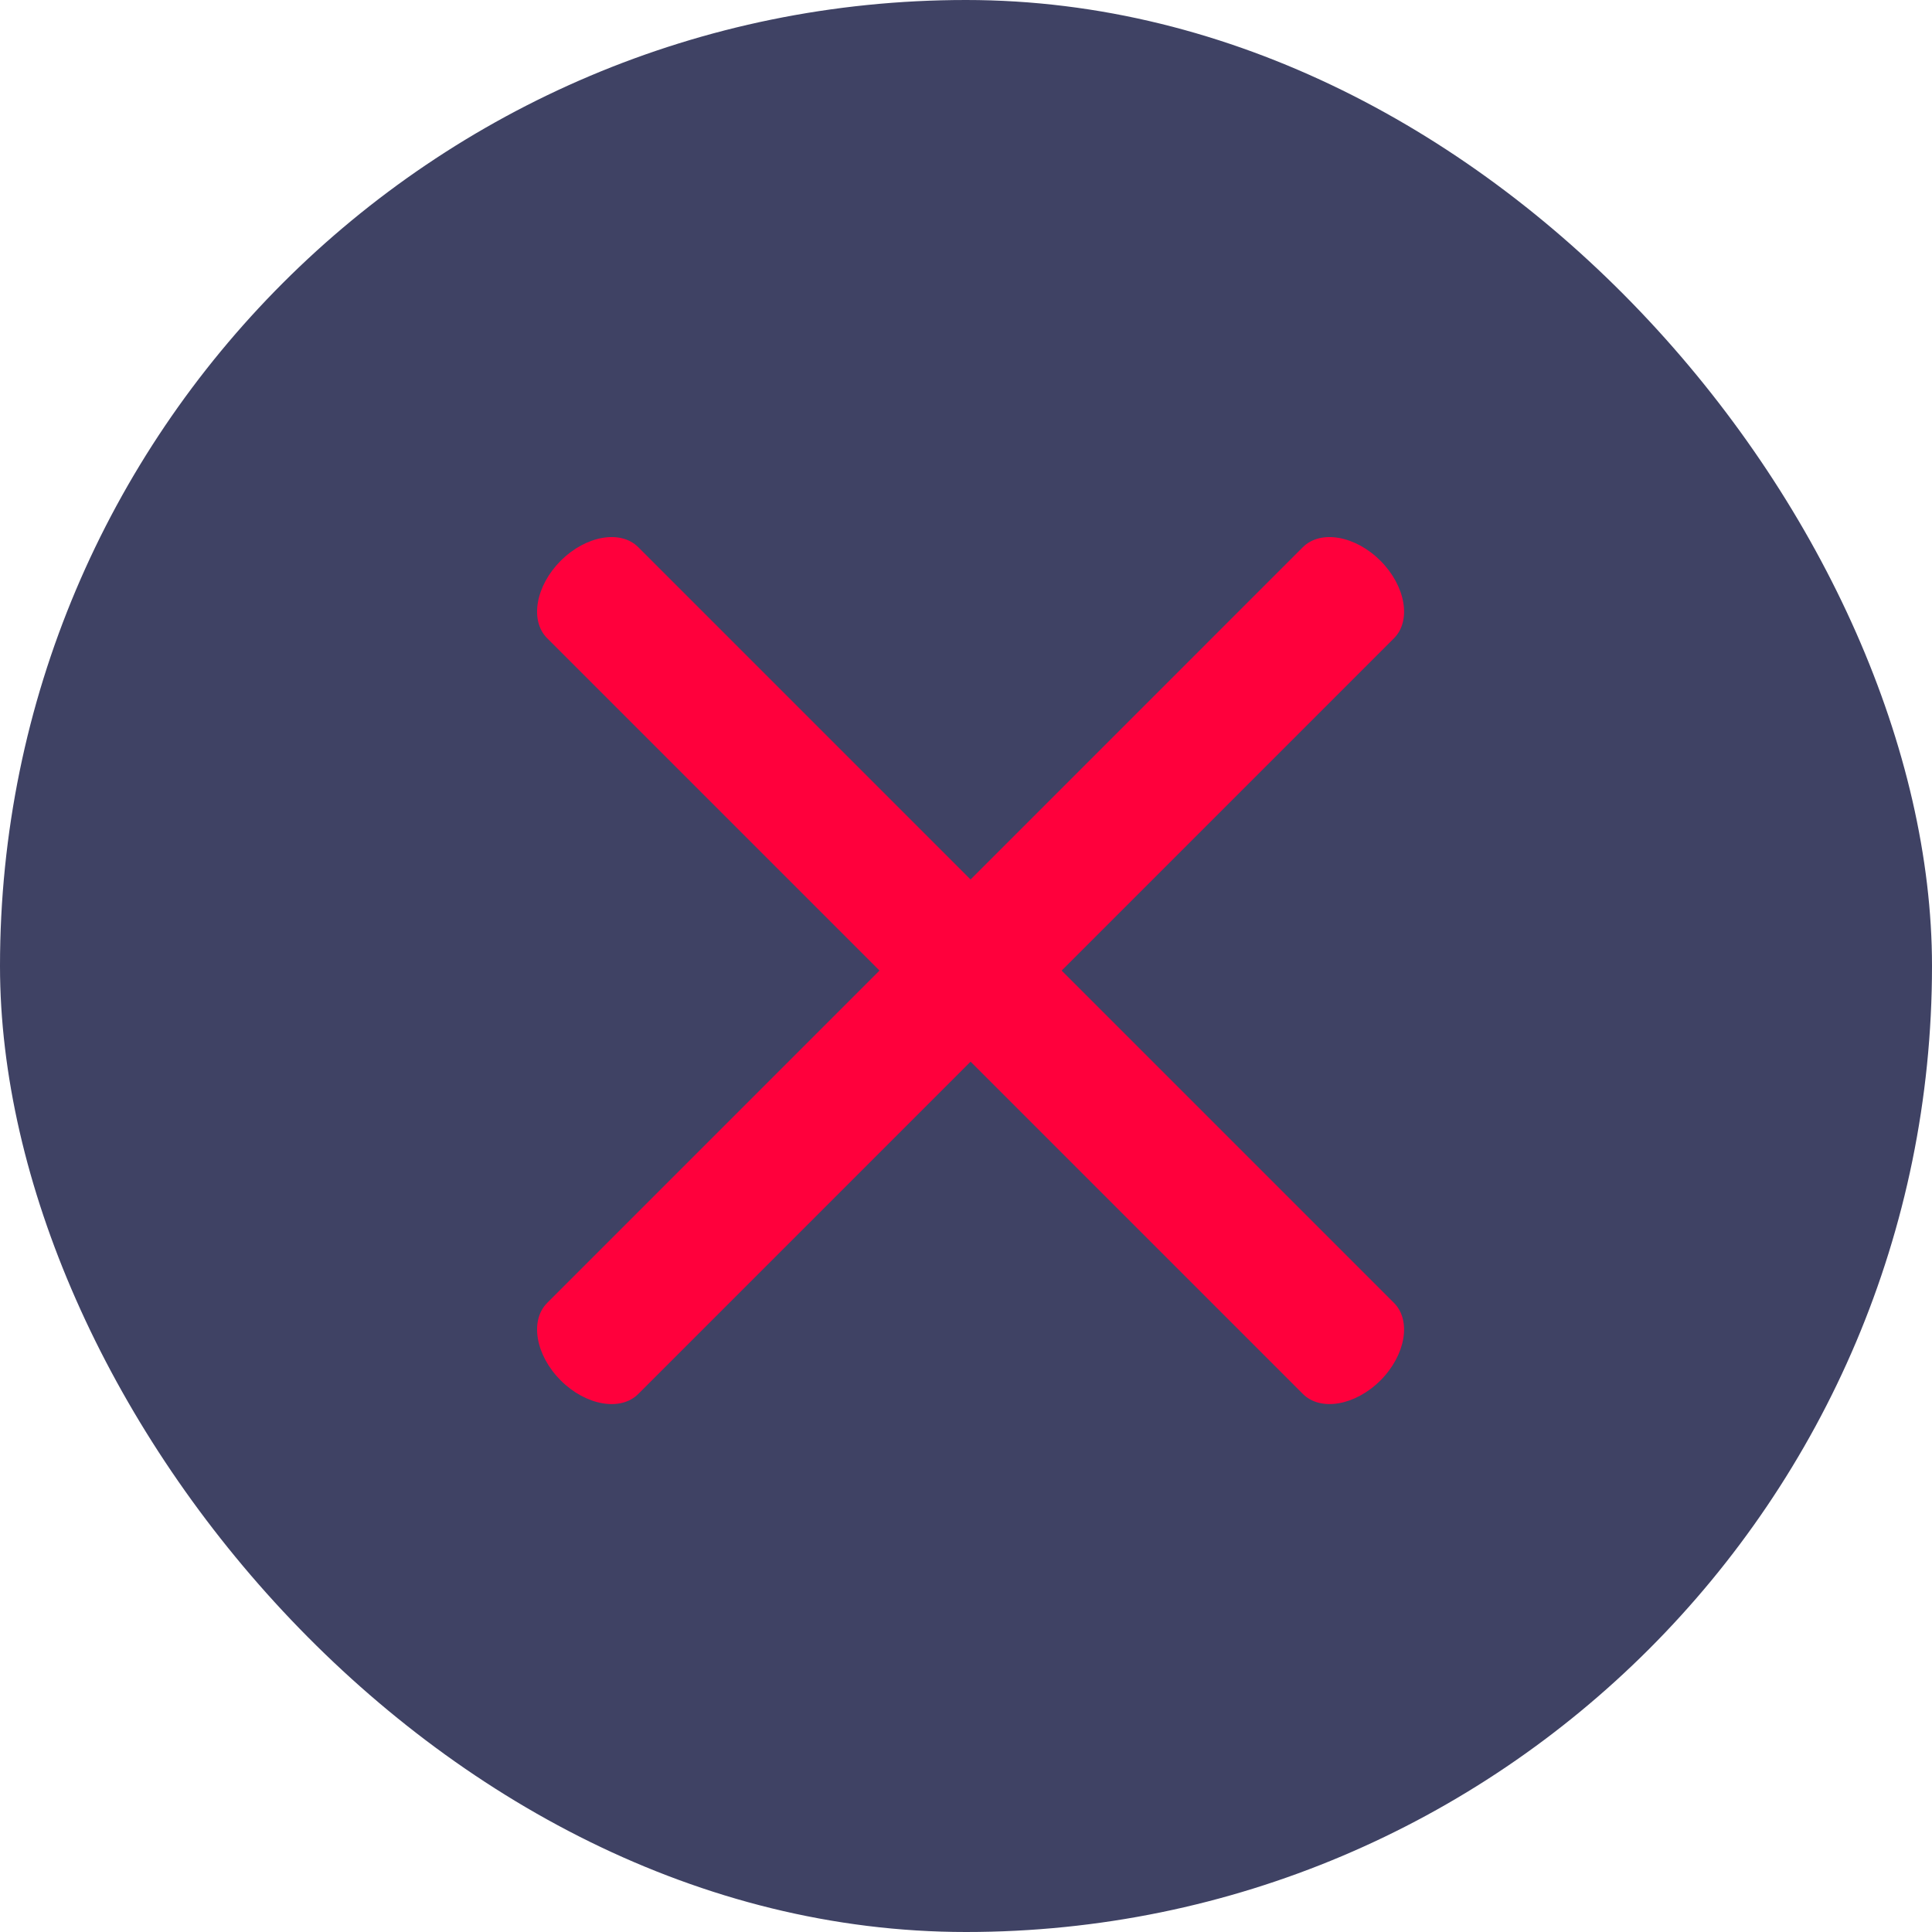
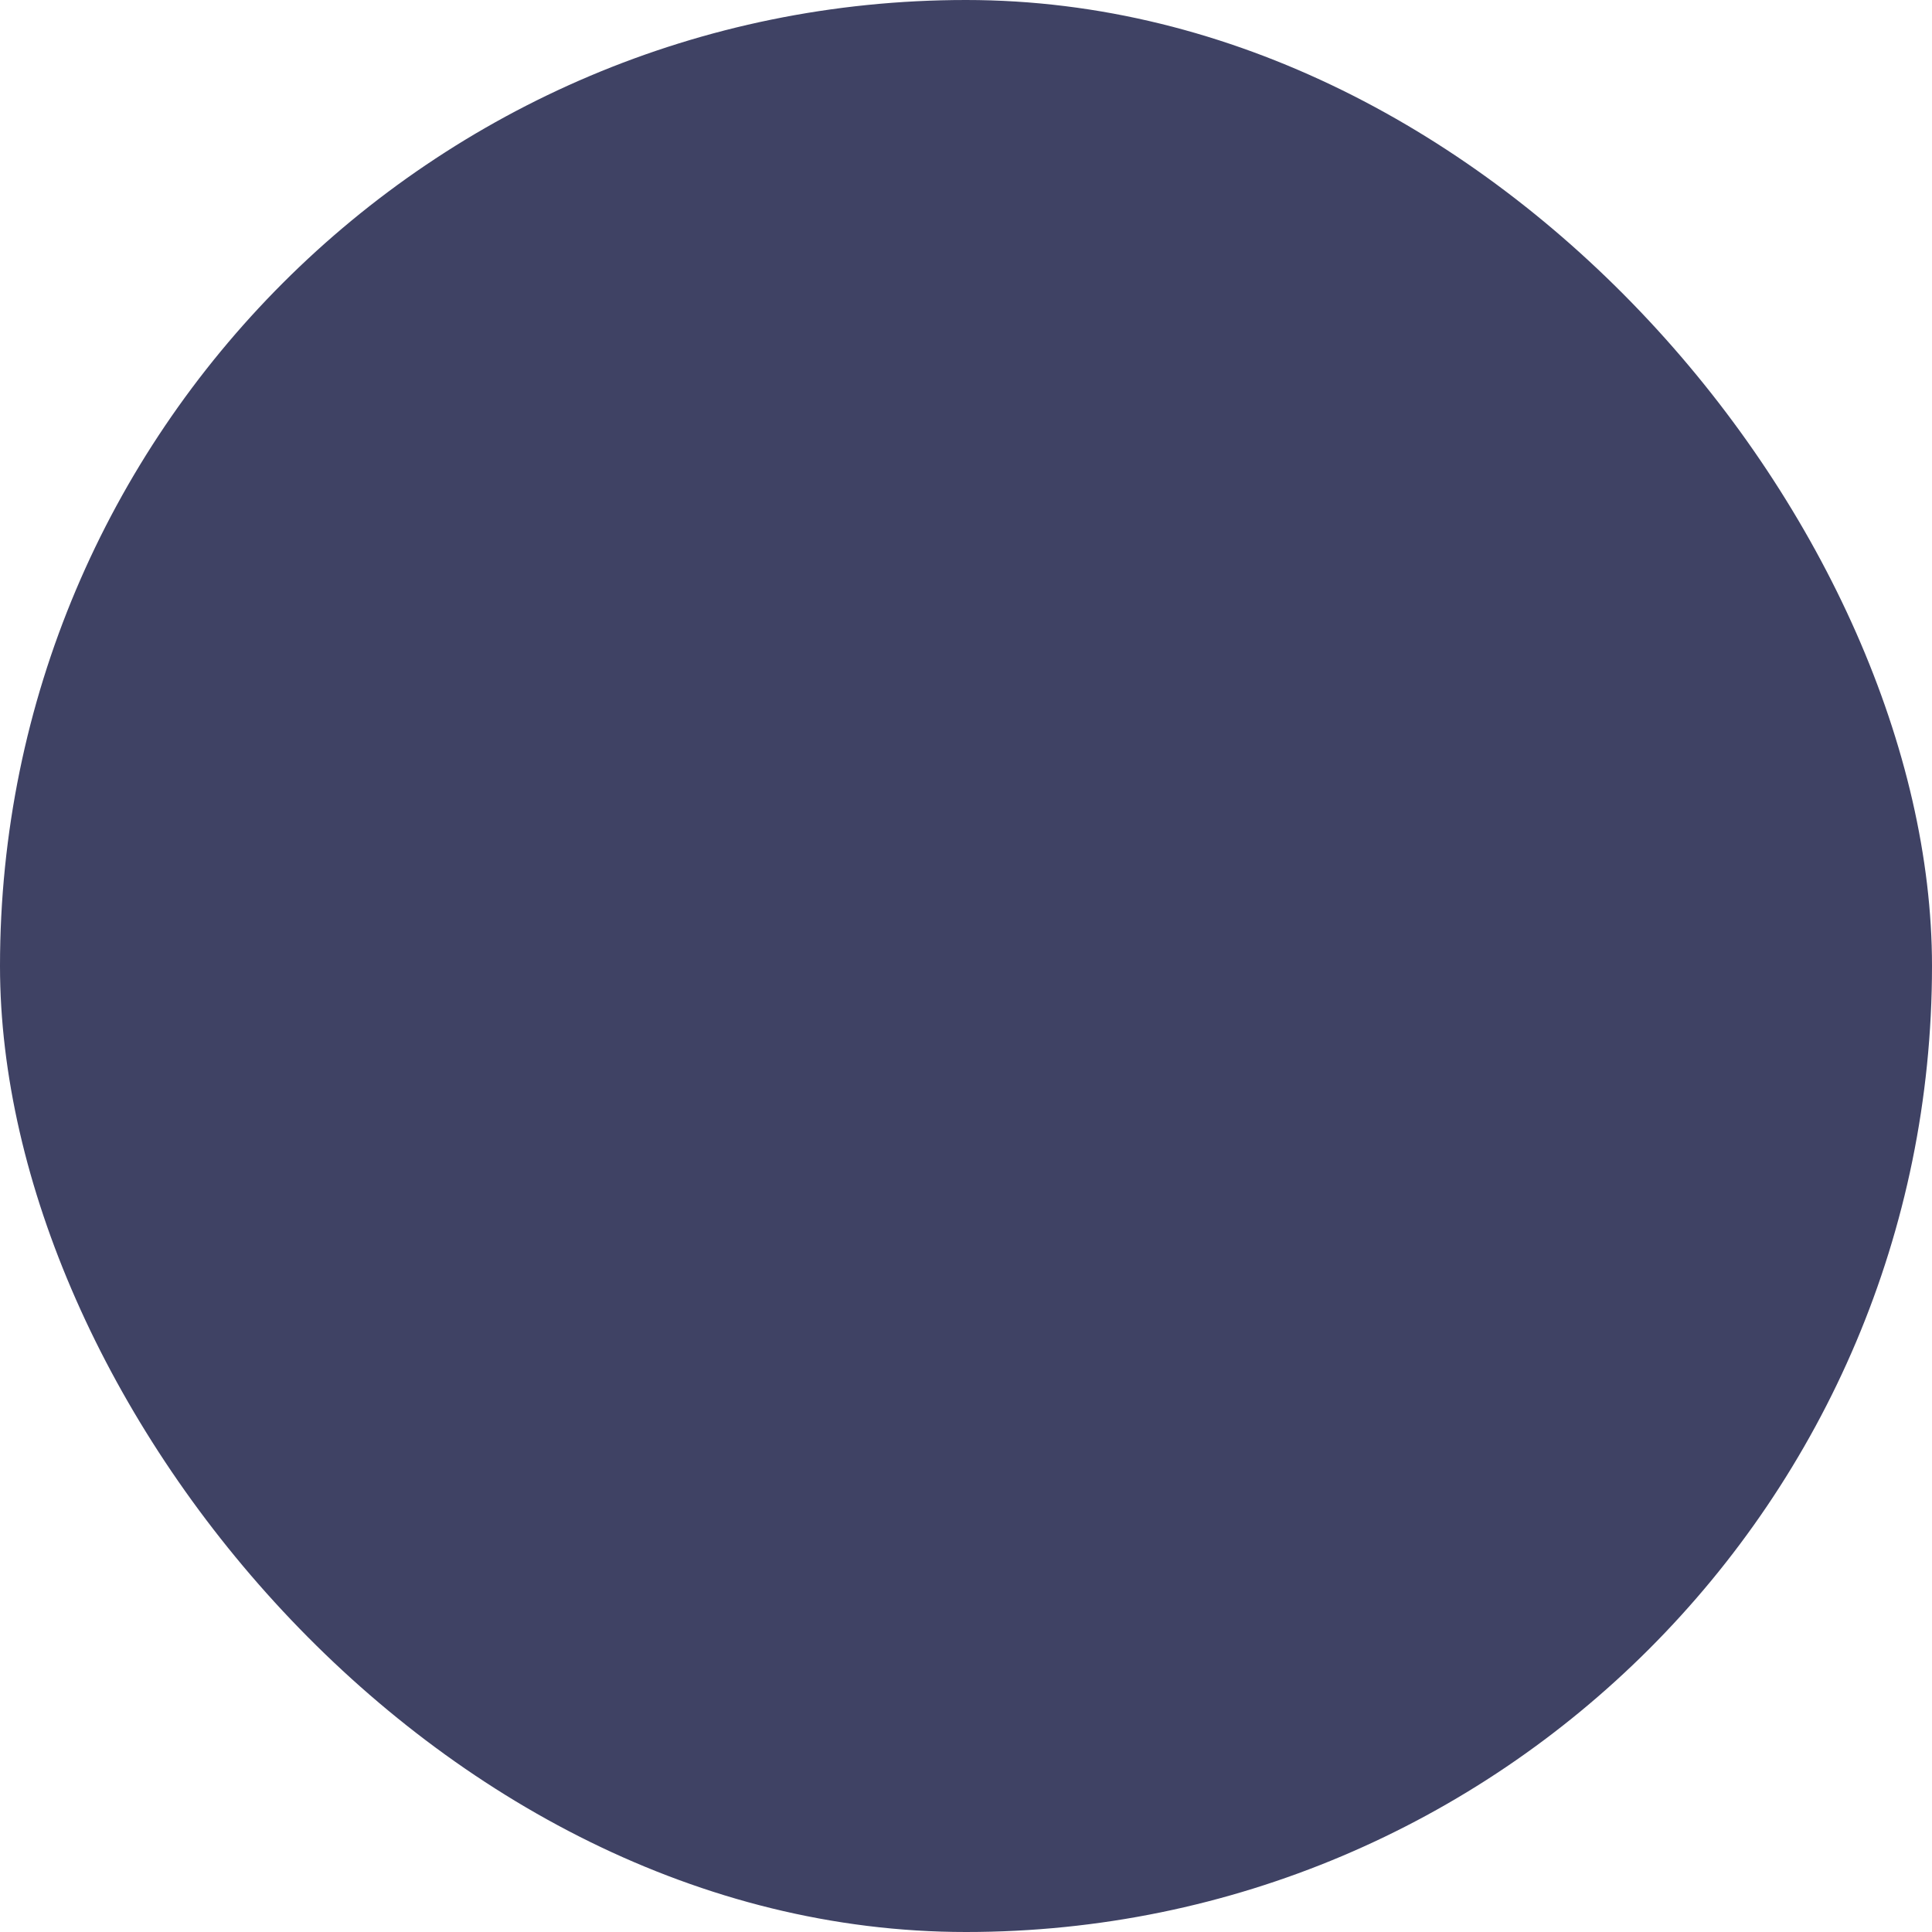
<svg xmlns="http://www.w3.org/2000/svg" width="35" height="35" viewBox="0 0 35 35" fill="none">
  <rect width="35" height="35" rx="17.5" fill="#3F4264" />
-   <path d="M25.252 23.602L11.563 9.913C11.243 9.593 10.614 9.703 10.158 10.158C9.703 10.614 9.593 11.243 9.913 11.563L23.602 25.252C23.923 25.573 24.552 25.463 25.008 25.008C25.463 24.552 25.573 23.923 25.252 23.602Z" fill="#FF003C" />
-   <path d="M23.602 9.913L9.913 23.603C9.593 23.923 9.703 24.552 10.158 25.008C10.614 25.463 11.243 25.573 11.563 25.253L25.253 11.563C25.573 11.243 25.463 10.614 25.008 10.158C24.552 9.703 23.923 9.593 23.602 9.913Z" fill="#FF003C" />
</svg>